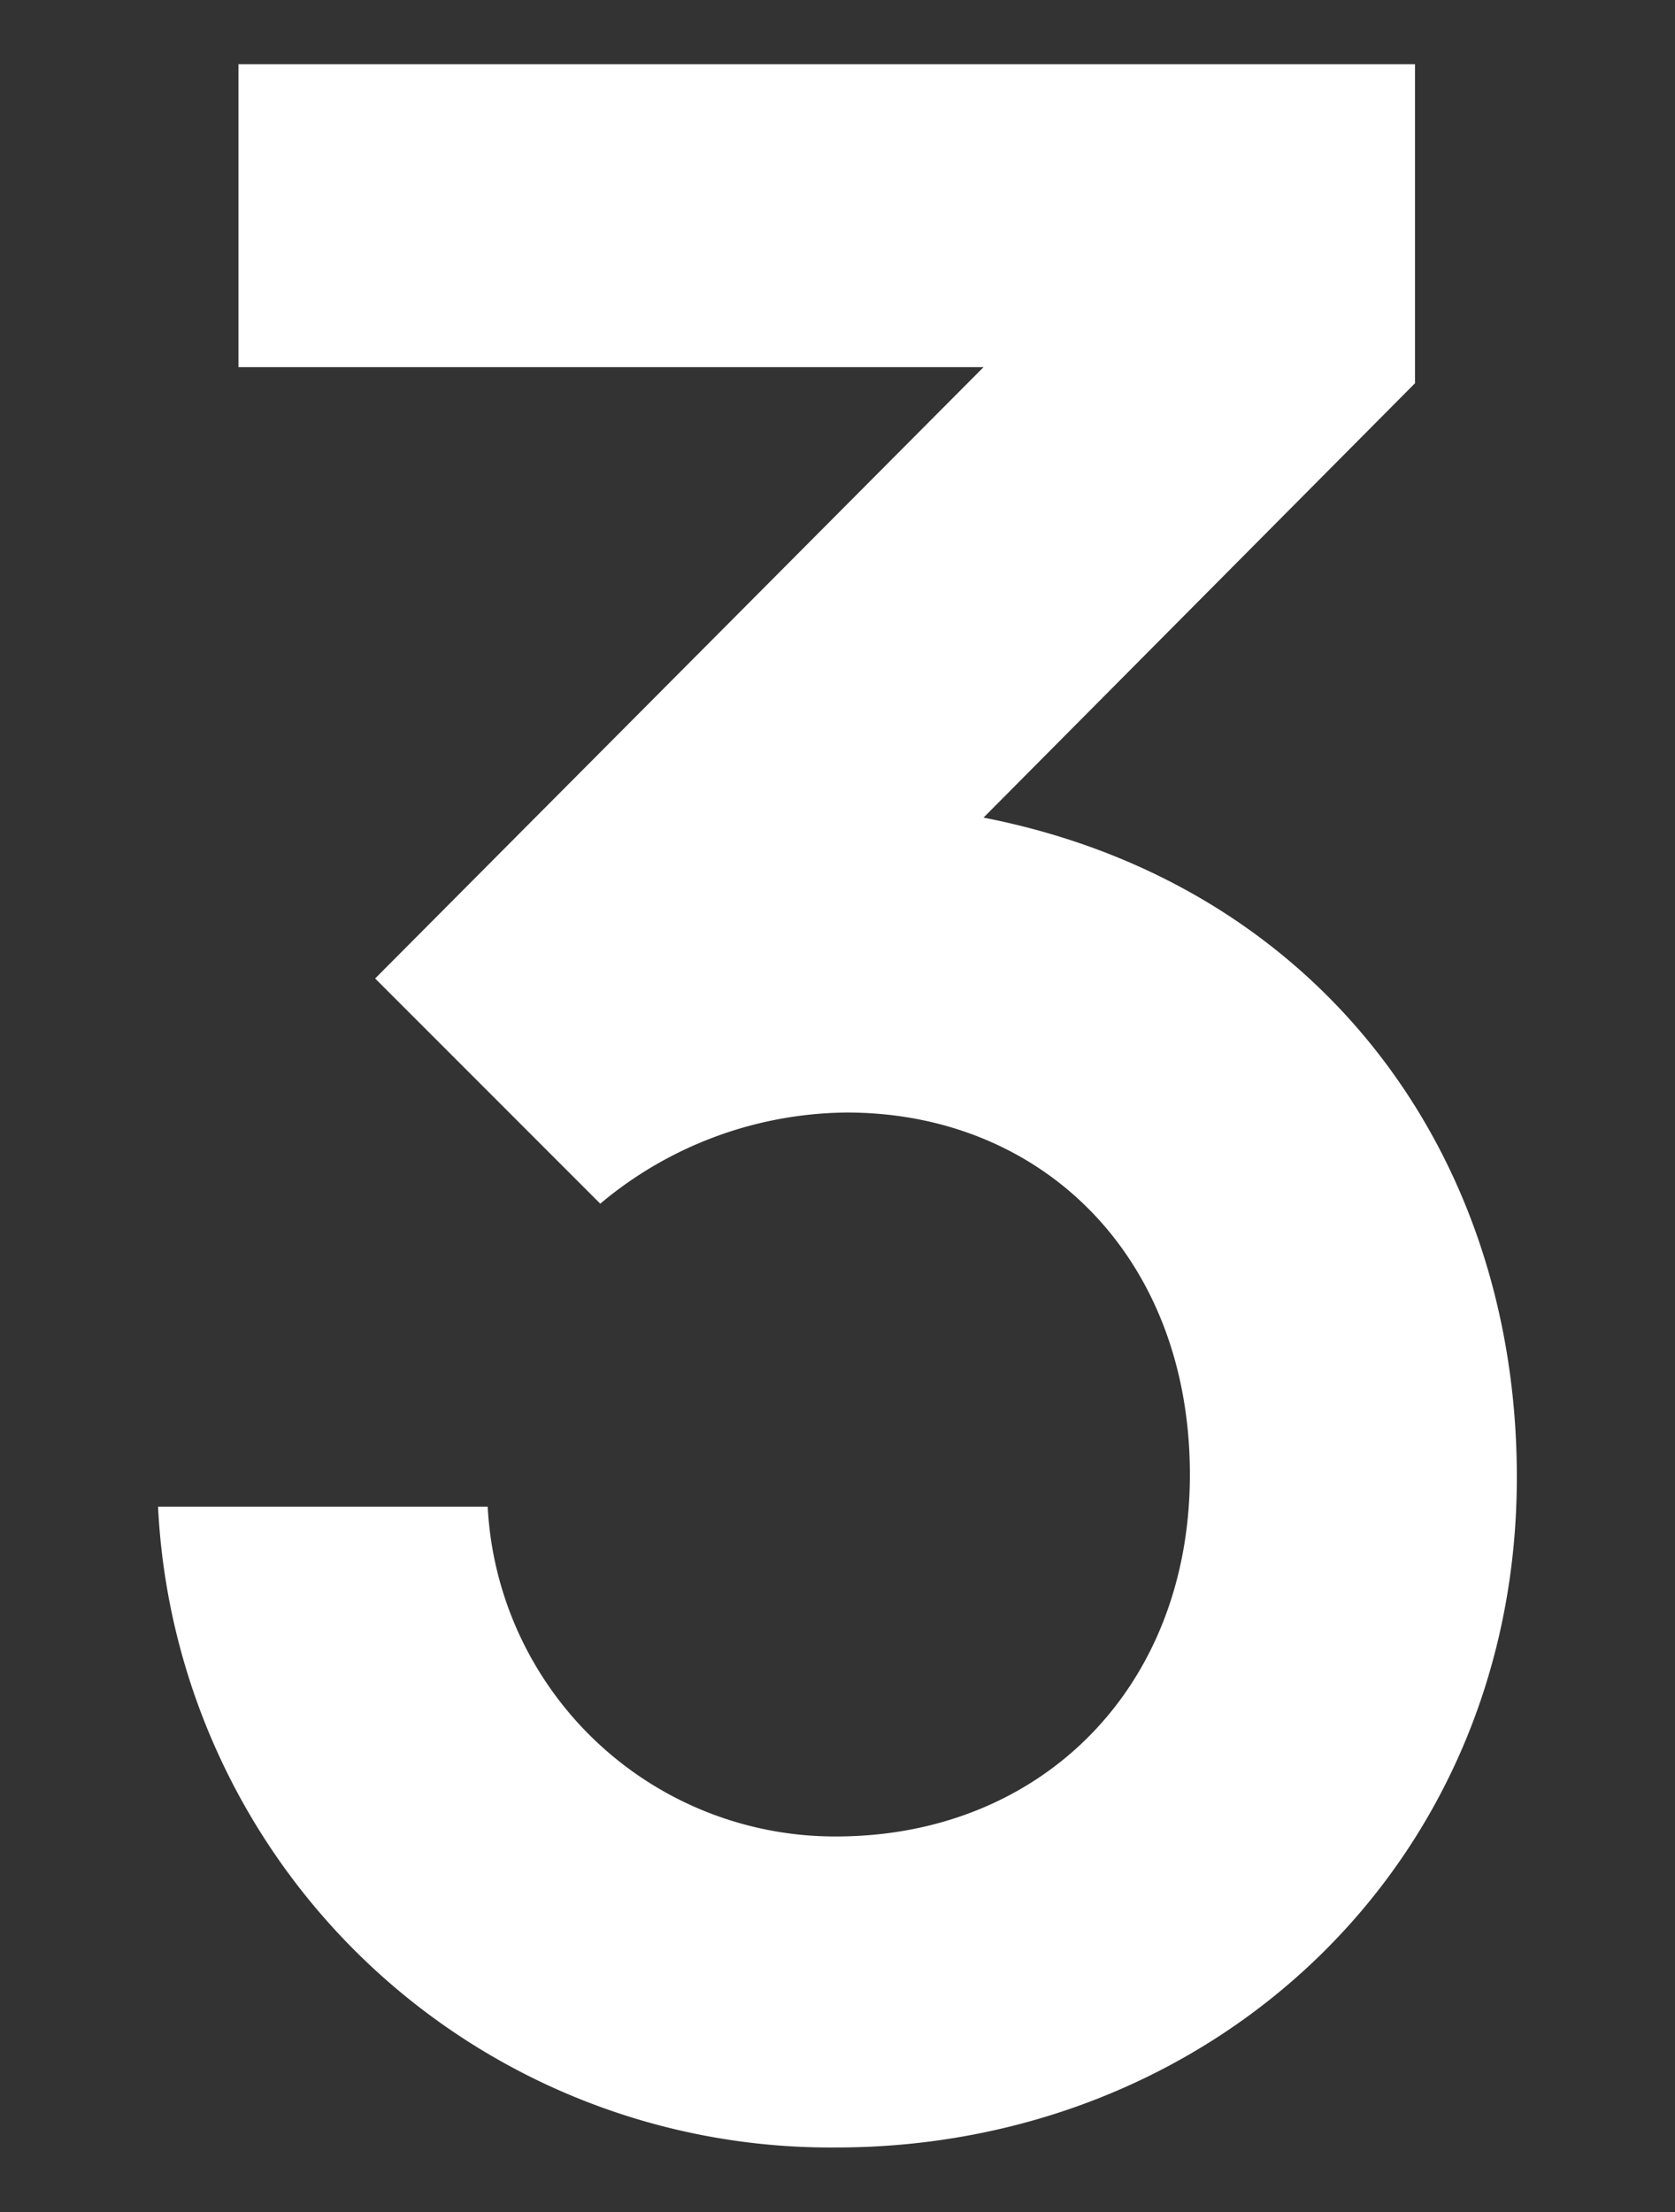
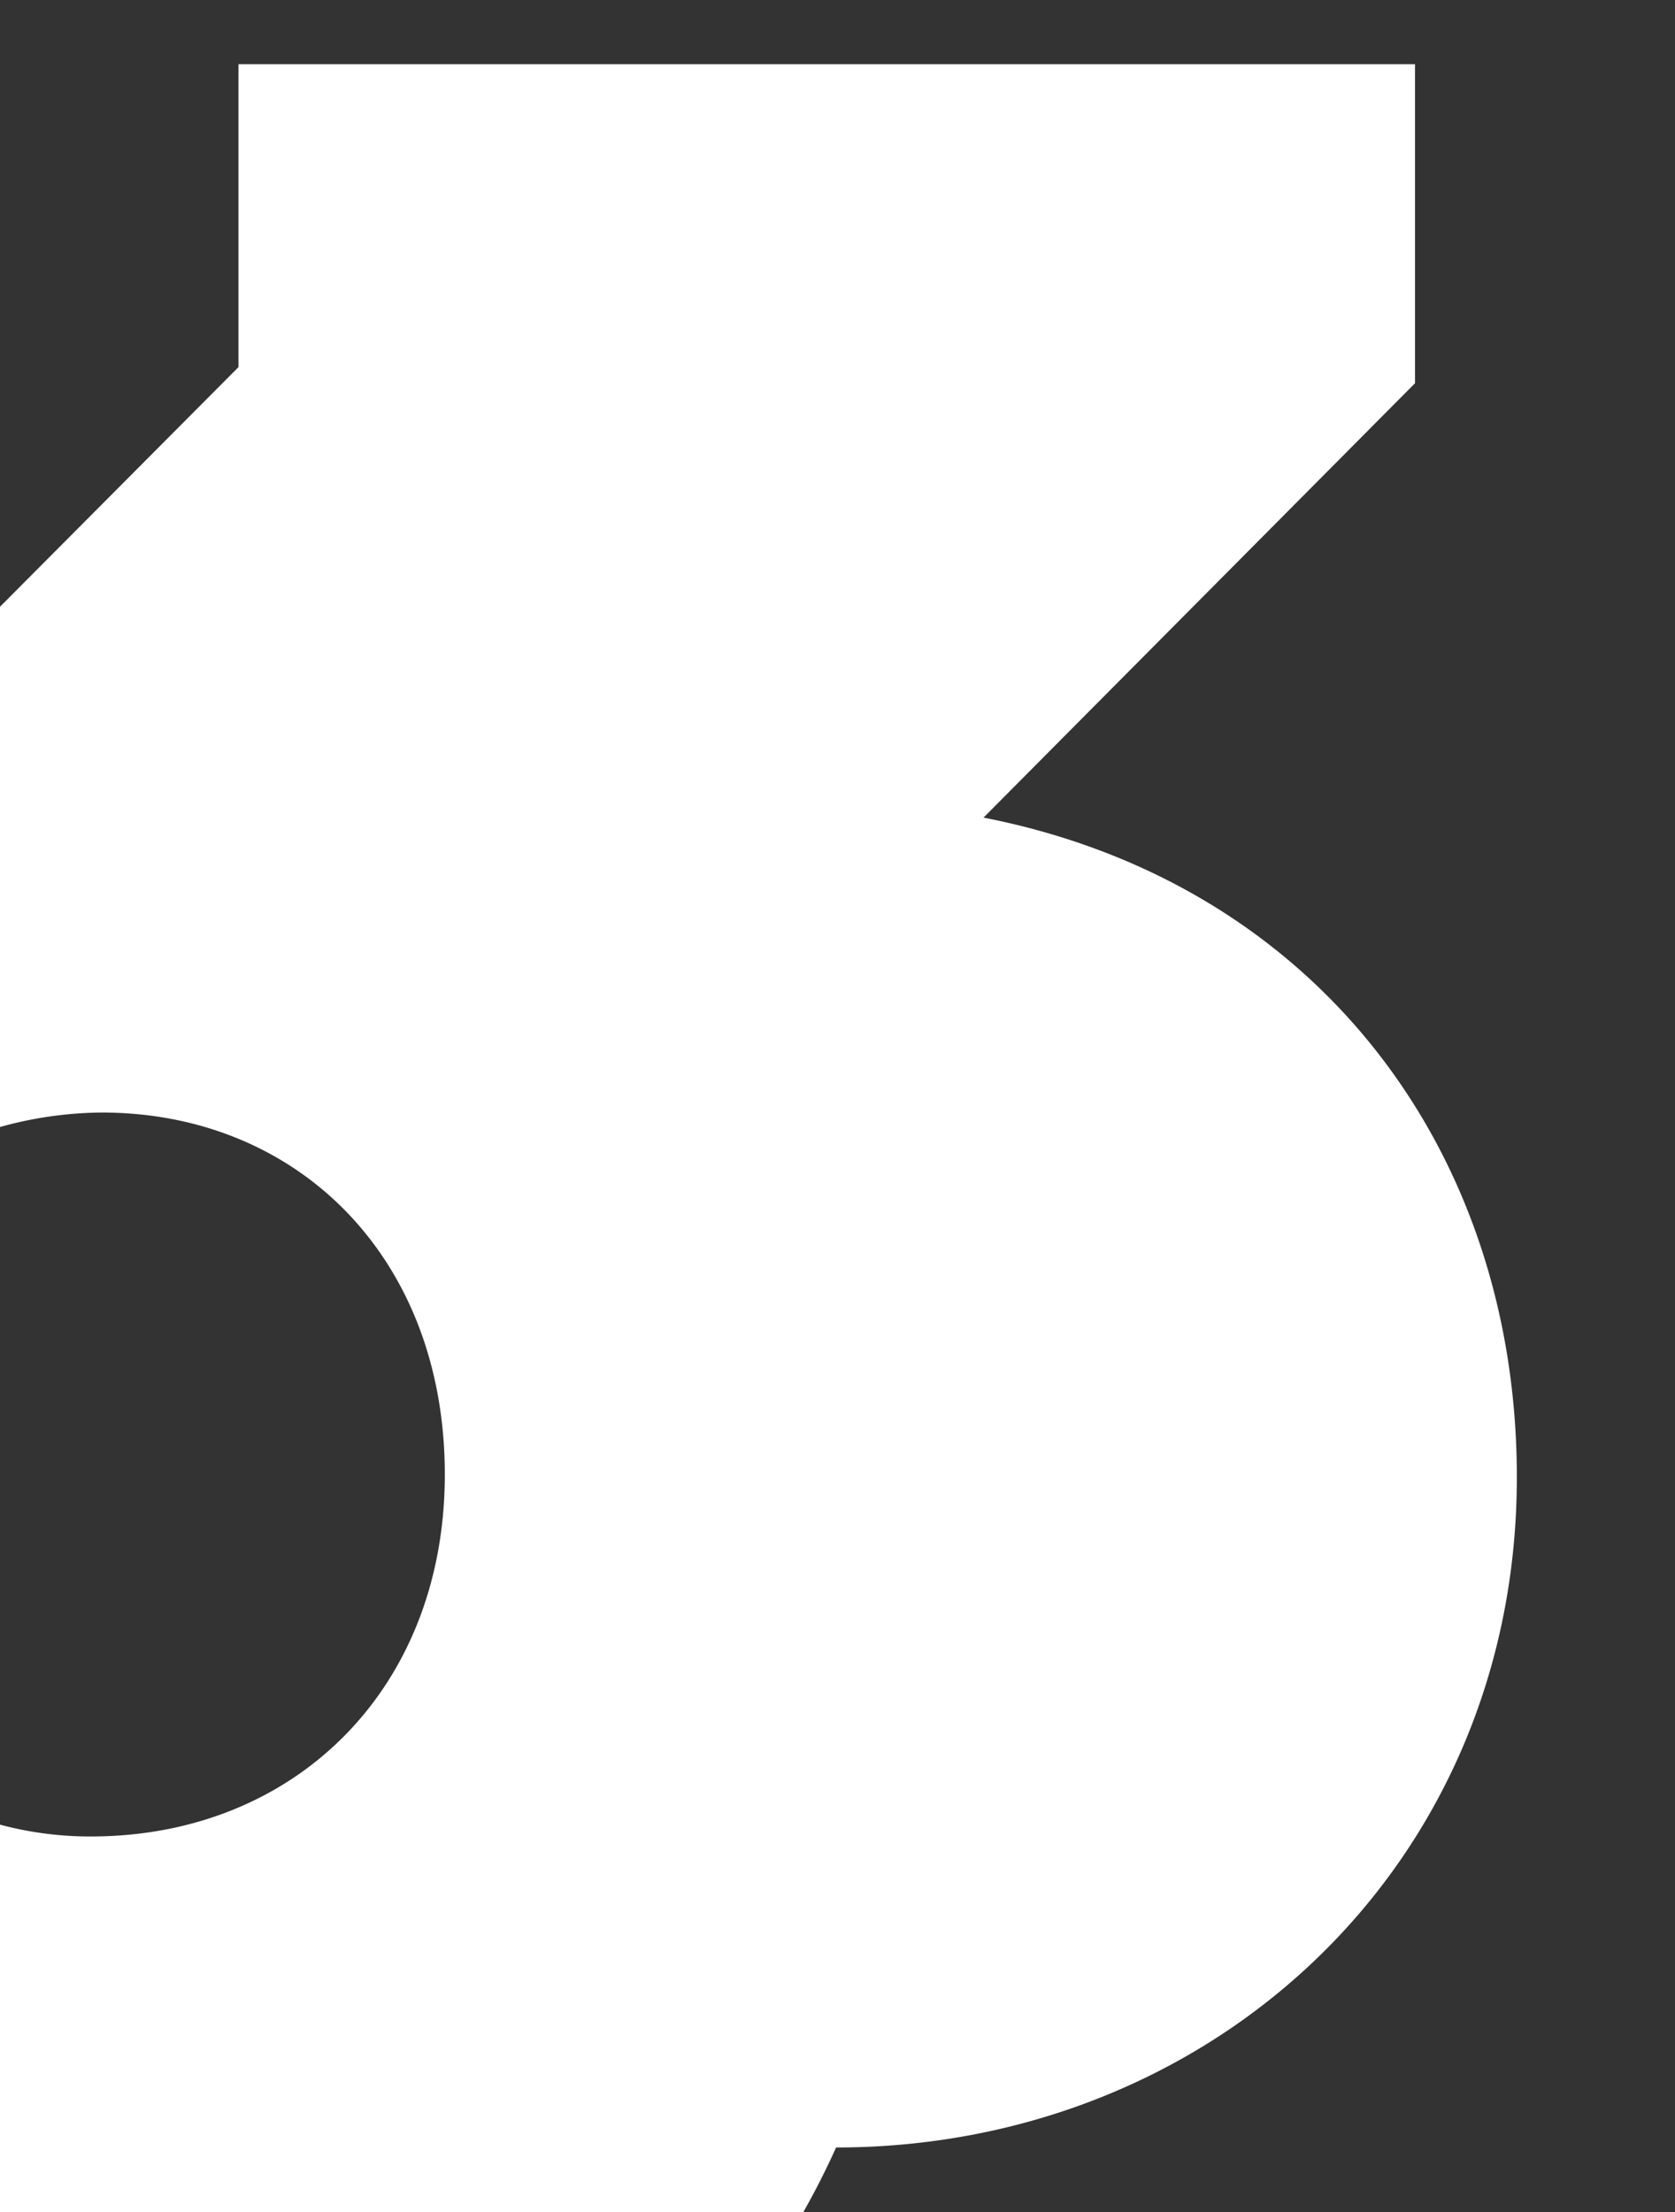
<svg xmlns="http://www.w3.org/2000/svg" width="25" height="33" viewBox="0 0 50 66">
  <rect x="0" y="0" width="50" height="66" fill="#333333" stroke="none" />
  <defs>
    <style>
      .cls-1 {
        fill: #fff;
        fill-rule: evenodd;
      }
    </style>
  </defs>
-   <path id="_3" data-name="3" class="cls-1" d="M297.646,6762.81c11.2,0,20.321-8.4,20.321-20,0-9.84-6.08-17.76-15.92-19.68l12.88-12.96v-9.52H279.806v9.04h22.241l-18.161,18.24,6.72,6.72a11.584,11.584,0,0,1,7.36-2.72c5.841,0,10.241,4.32,10.241,10.8,0,6.4-4.48,10.8-10.561,10.8a10.38,10.38,0,0,1-10.4-9.84h-9.84A20.1,20.1,0,0,0,297.646,6762.81Z" transform="translate(-272.688 -6698.735)" />
+   <path id="_3" data-name="3" class="cls-1" d="M297.646,6762.81c11.2,0,20.321-8.4,20.321-20,0-9.84-6.08-17.76-15.92-19.68l12.88-12.96v-9.52H279.806v9.04l-18.161,18.24,6.72,6.72a11.584,11.584,0,0,1,7.36-2.72c5.841,0,10.241,4.32,10.241,10.8,0,6.4-4.48,10.8-10.561,10.8a10.38,10.38,0,0,1-10.4-9.84h-9.84A20.1,20.1,0,0,0,297.646,6762.81Z" transform="translate(-272.688 -6698.735)" />
</svg>